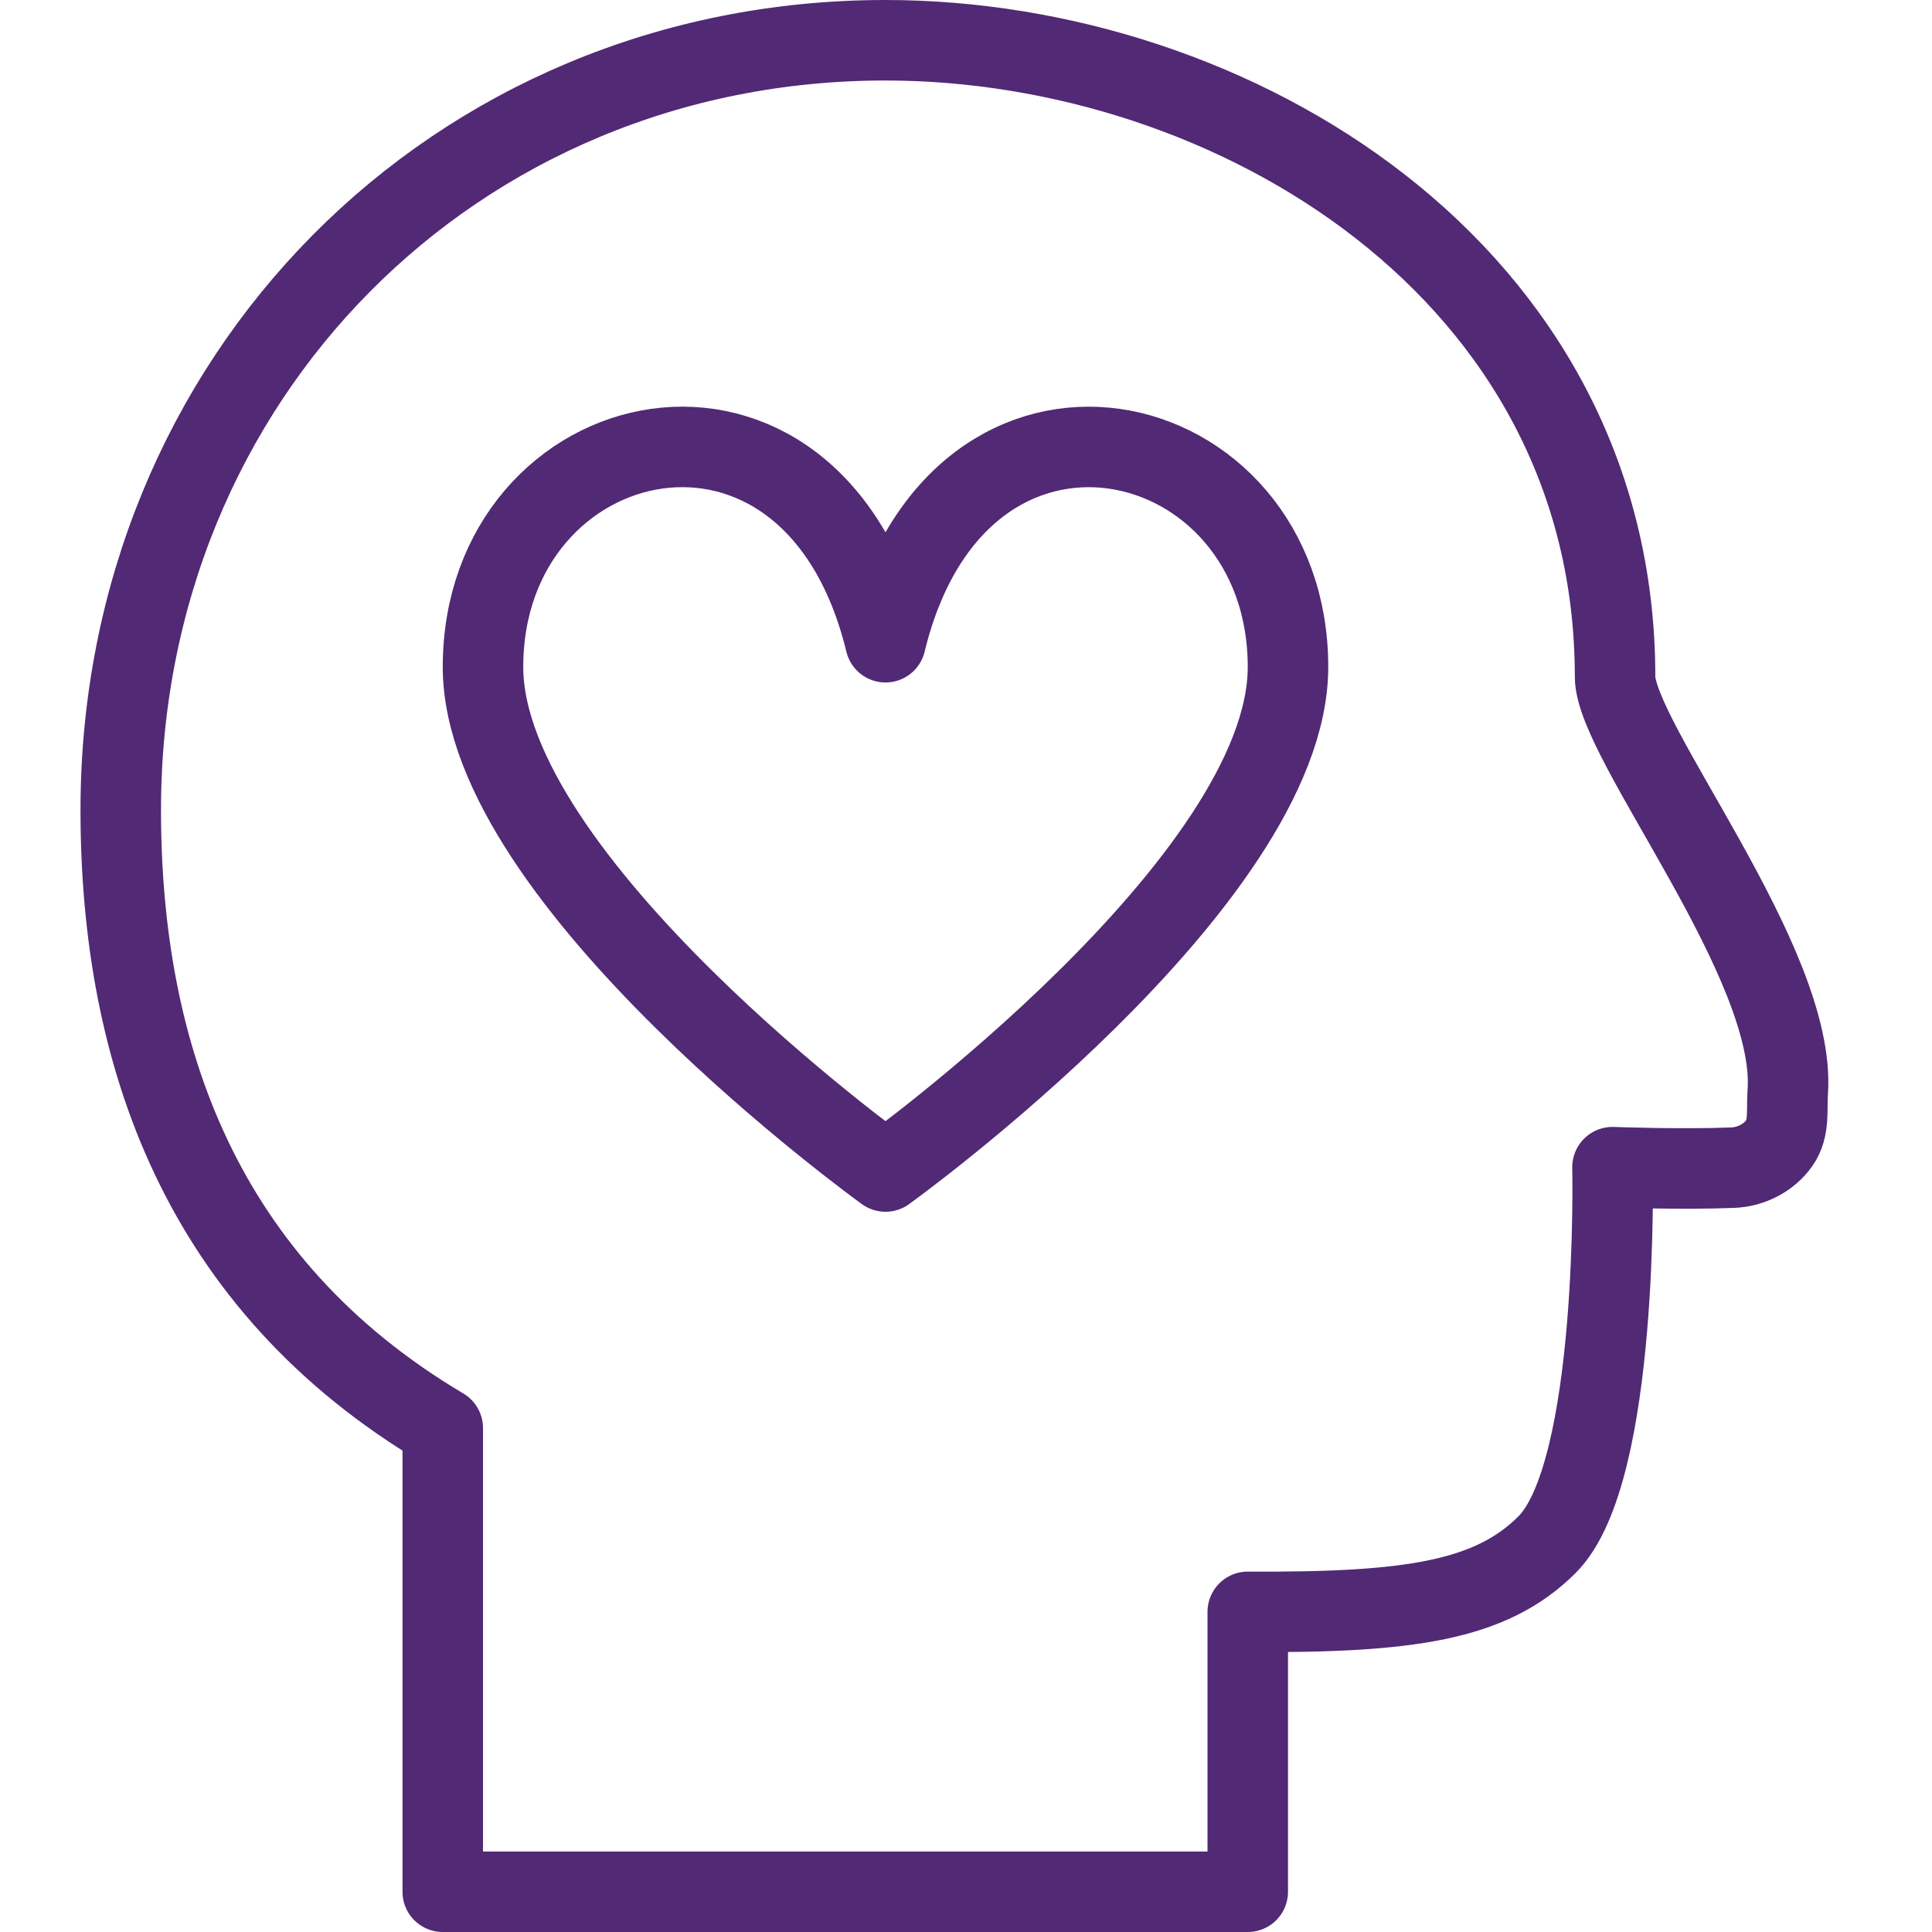
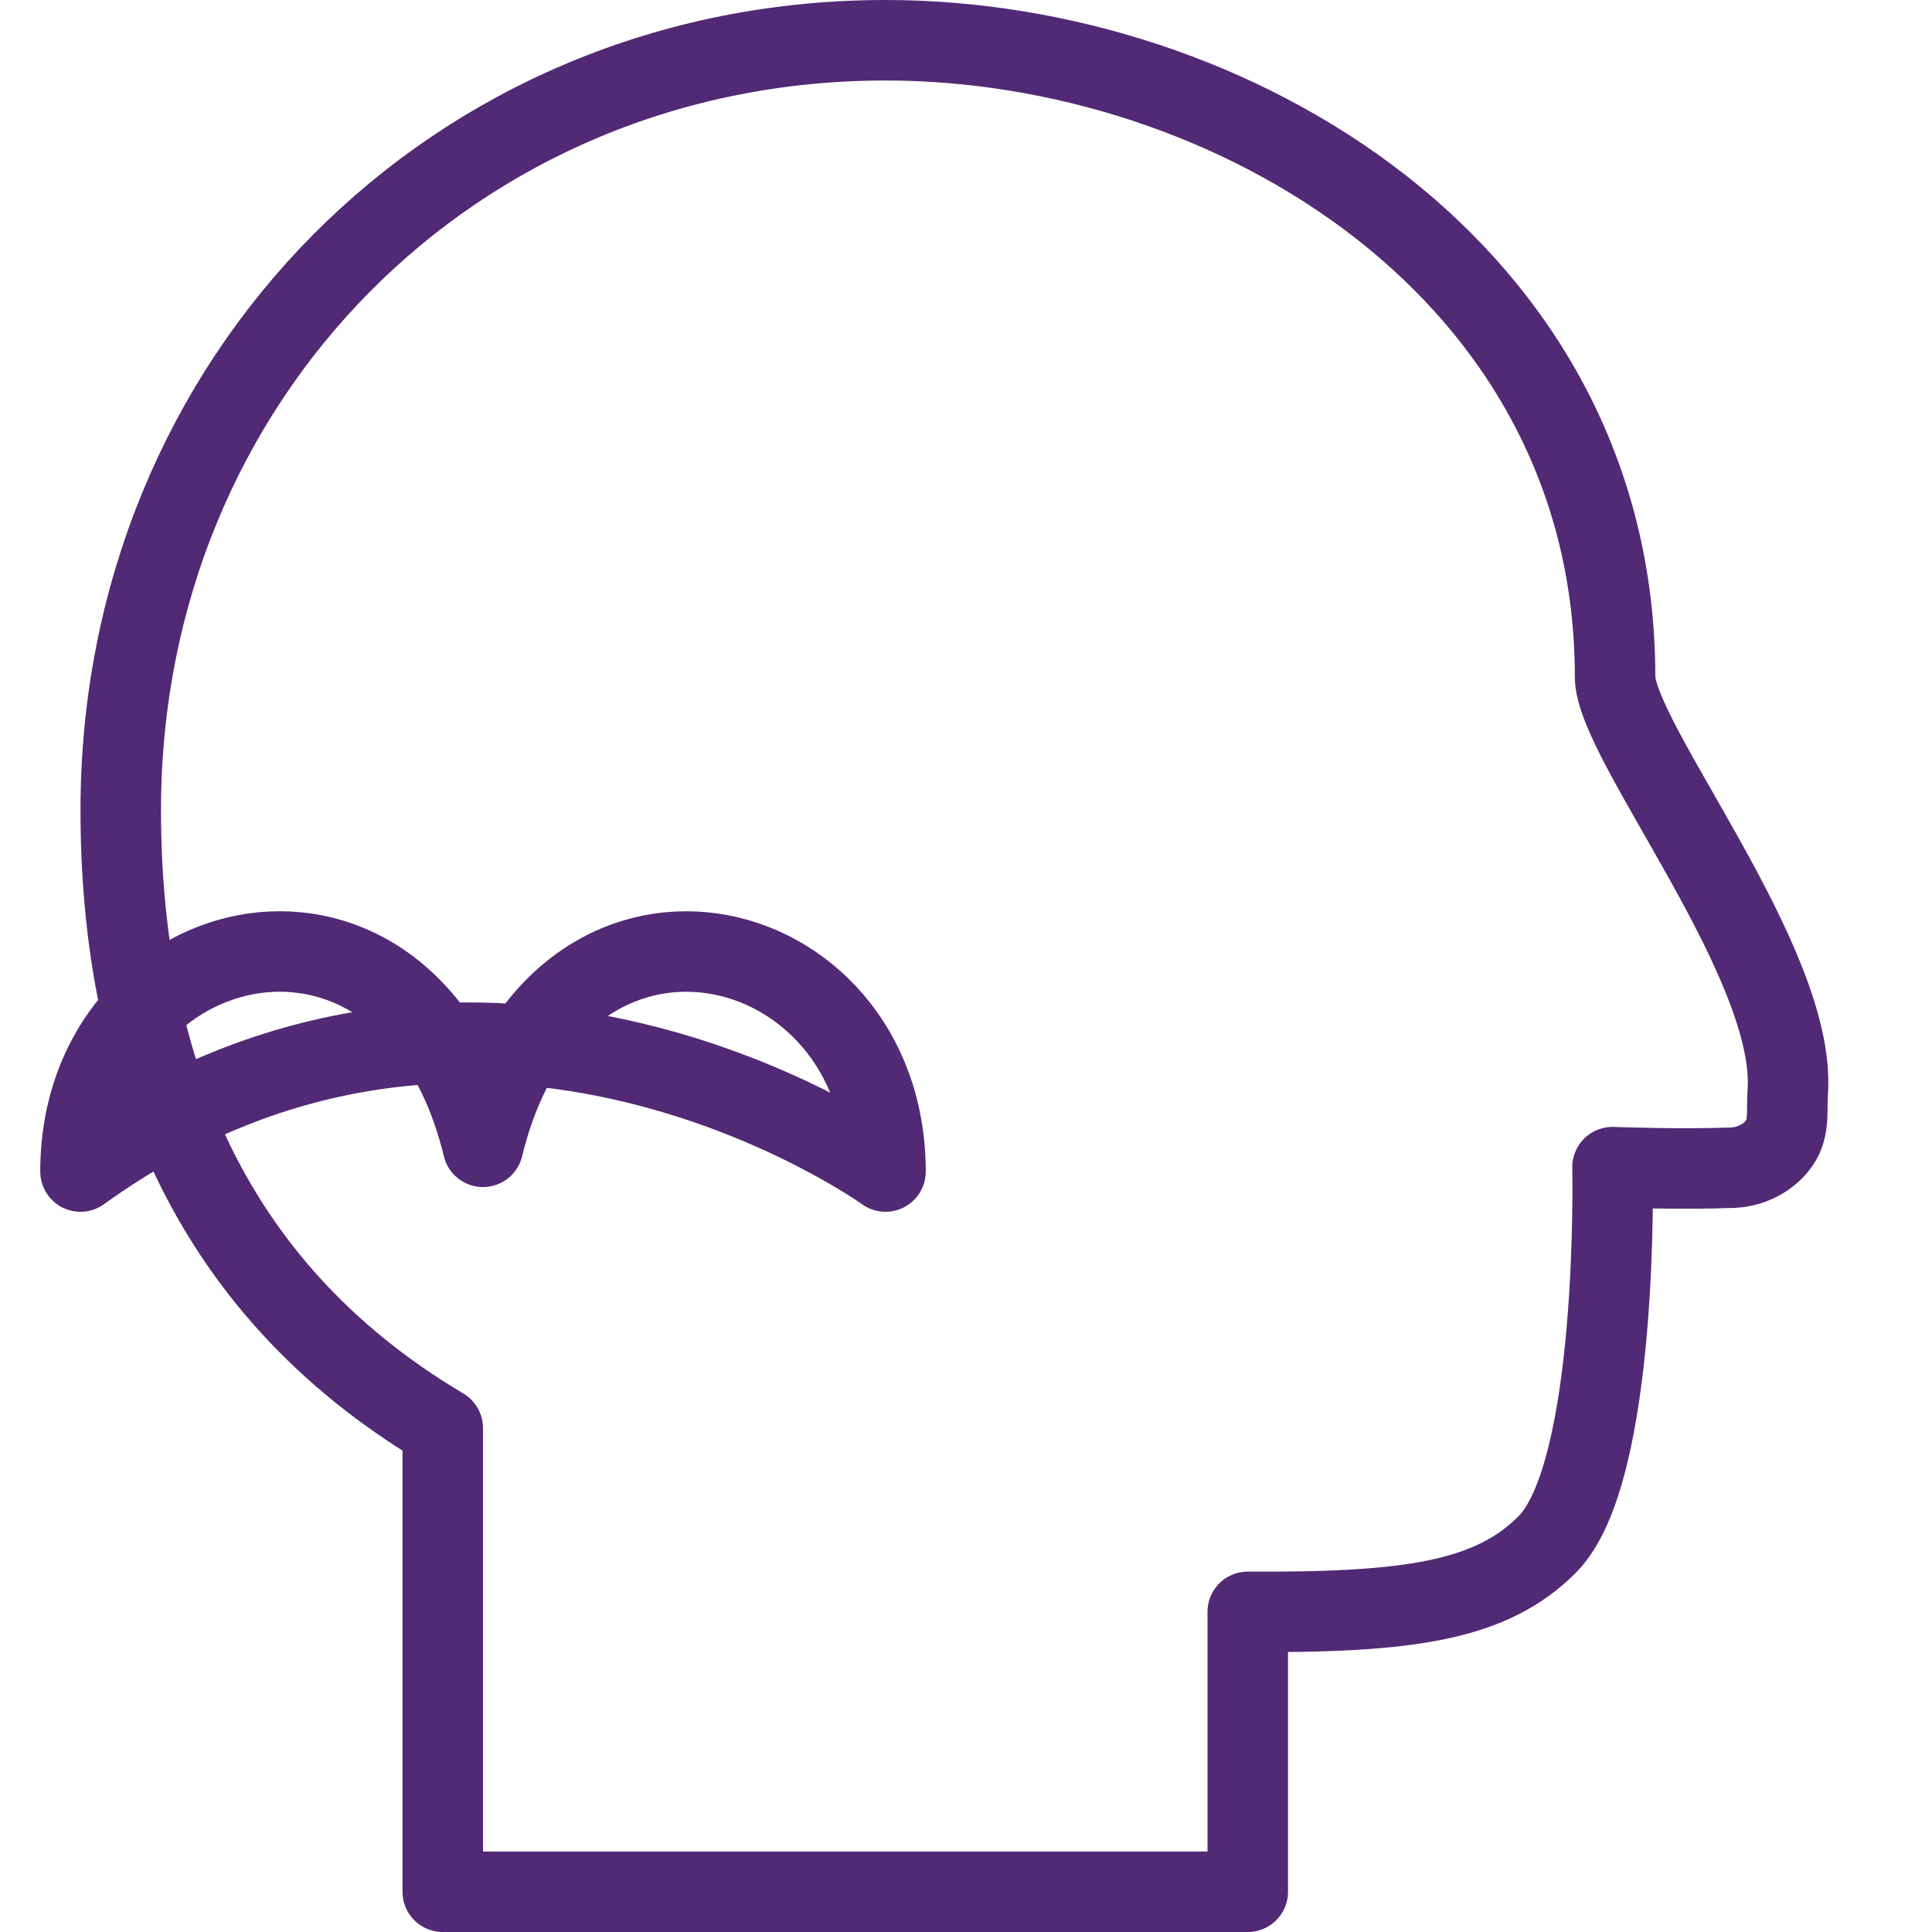
<svg xmlns="http://www.w3.org/2000/svg" x="0px" y="0px" width="24px" height="24px" viewBox="0 0 24 24">
  <g id="Outline_Icons_1_">
    <g id="Outline_Icons">
      <g>
        <path fill="none" stroke-linejoin="round" stroke-miterlimit="10" d="M20.063,8.406&#10;&#09;&#09;&#09;&#09;C20.063,3.375,15.312,0.5,11,0.5c-5.359,0-9.5,4.203-9.5,9.562c0,3.043,1,5.898,4,7.678v5.76h10v-3.477&#10;&#09;&#09;&#09;&#09;c2,0.011,3.018-0.134,3.719-0.836c0.898-0.898,0.812-4.688,0.812-4.688s0.854,0.032,1.498,0.006&#10;&#09;&#09;&#09;&#09;c0.225-0.01,0.447-0.123,0.575-0.307c0.129-0.184,0.088-0.406,0.104-0.63C22.324,11.963,20.063,9.207,20.063,8.406z" style="stroke: rgb(82, 41, 116);" />
-         <path fill="none" stroke-linejoin="round" stroke-miterlimit="10" d="M11,14.553c0,0,5-3.601,5-6.268&#10;&#09;&#09;&#09;&#09;c0-3.076-4.091-4.05-5-0.307c-0.909-3.743-5-2.77-5,0.307C6,10.952,11,14.553,11,14.553z" style="stroke: rgb(82, 41, 116);" />
+         <path fill="none" stroke-linejoin="round" stroke-miterlimit="10" d="M11,14.553c0-3.076-4.091-4.05-5-0.307c-0.909-3.743-5-2.77-5,0.307C6,10.952,11,14.553,11,14.553z" style="stroke: rgb(82, 41, 116);" />
      </g>
    </g>
    <g id="New_icons_1_" />
  </g>
  <g id="Invisible_Shape">
-     <rect fill="none" width="24" height="24" />
-   </g>
+     </g>
</svg>